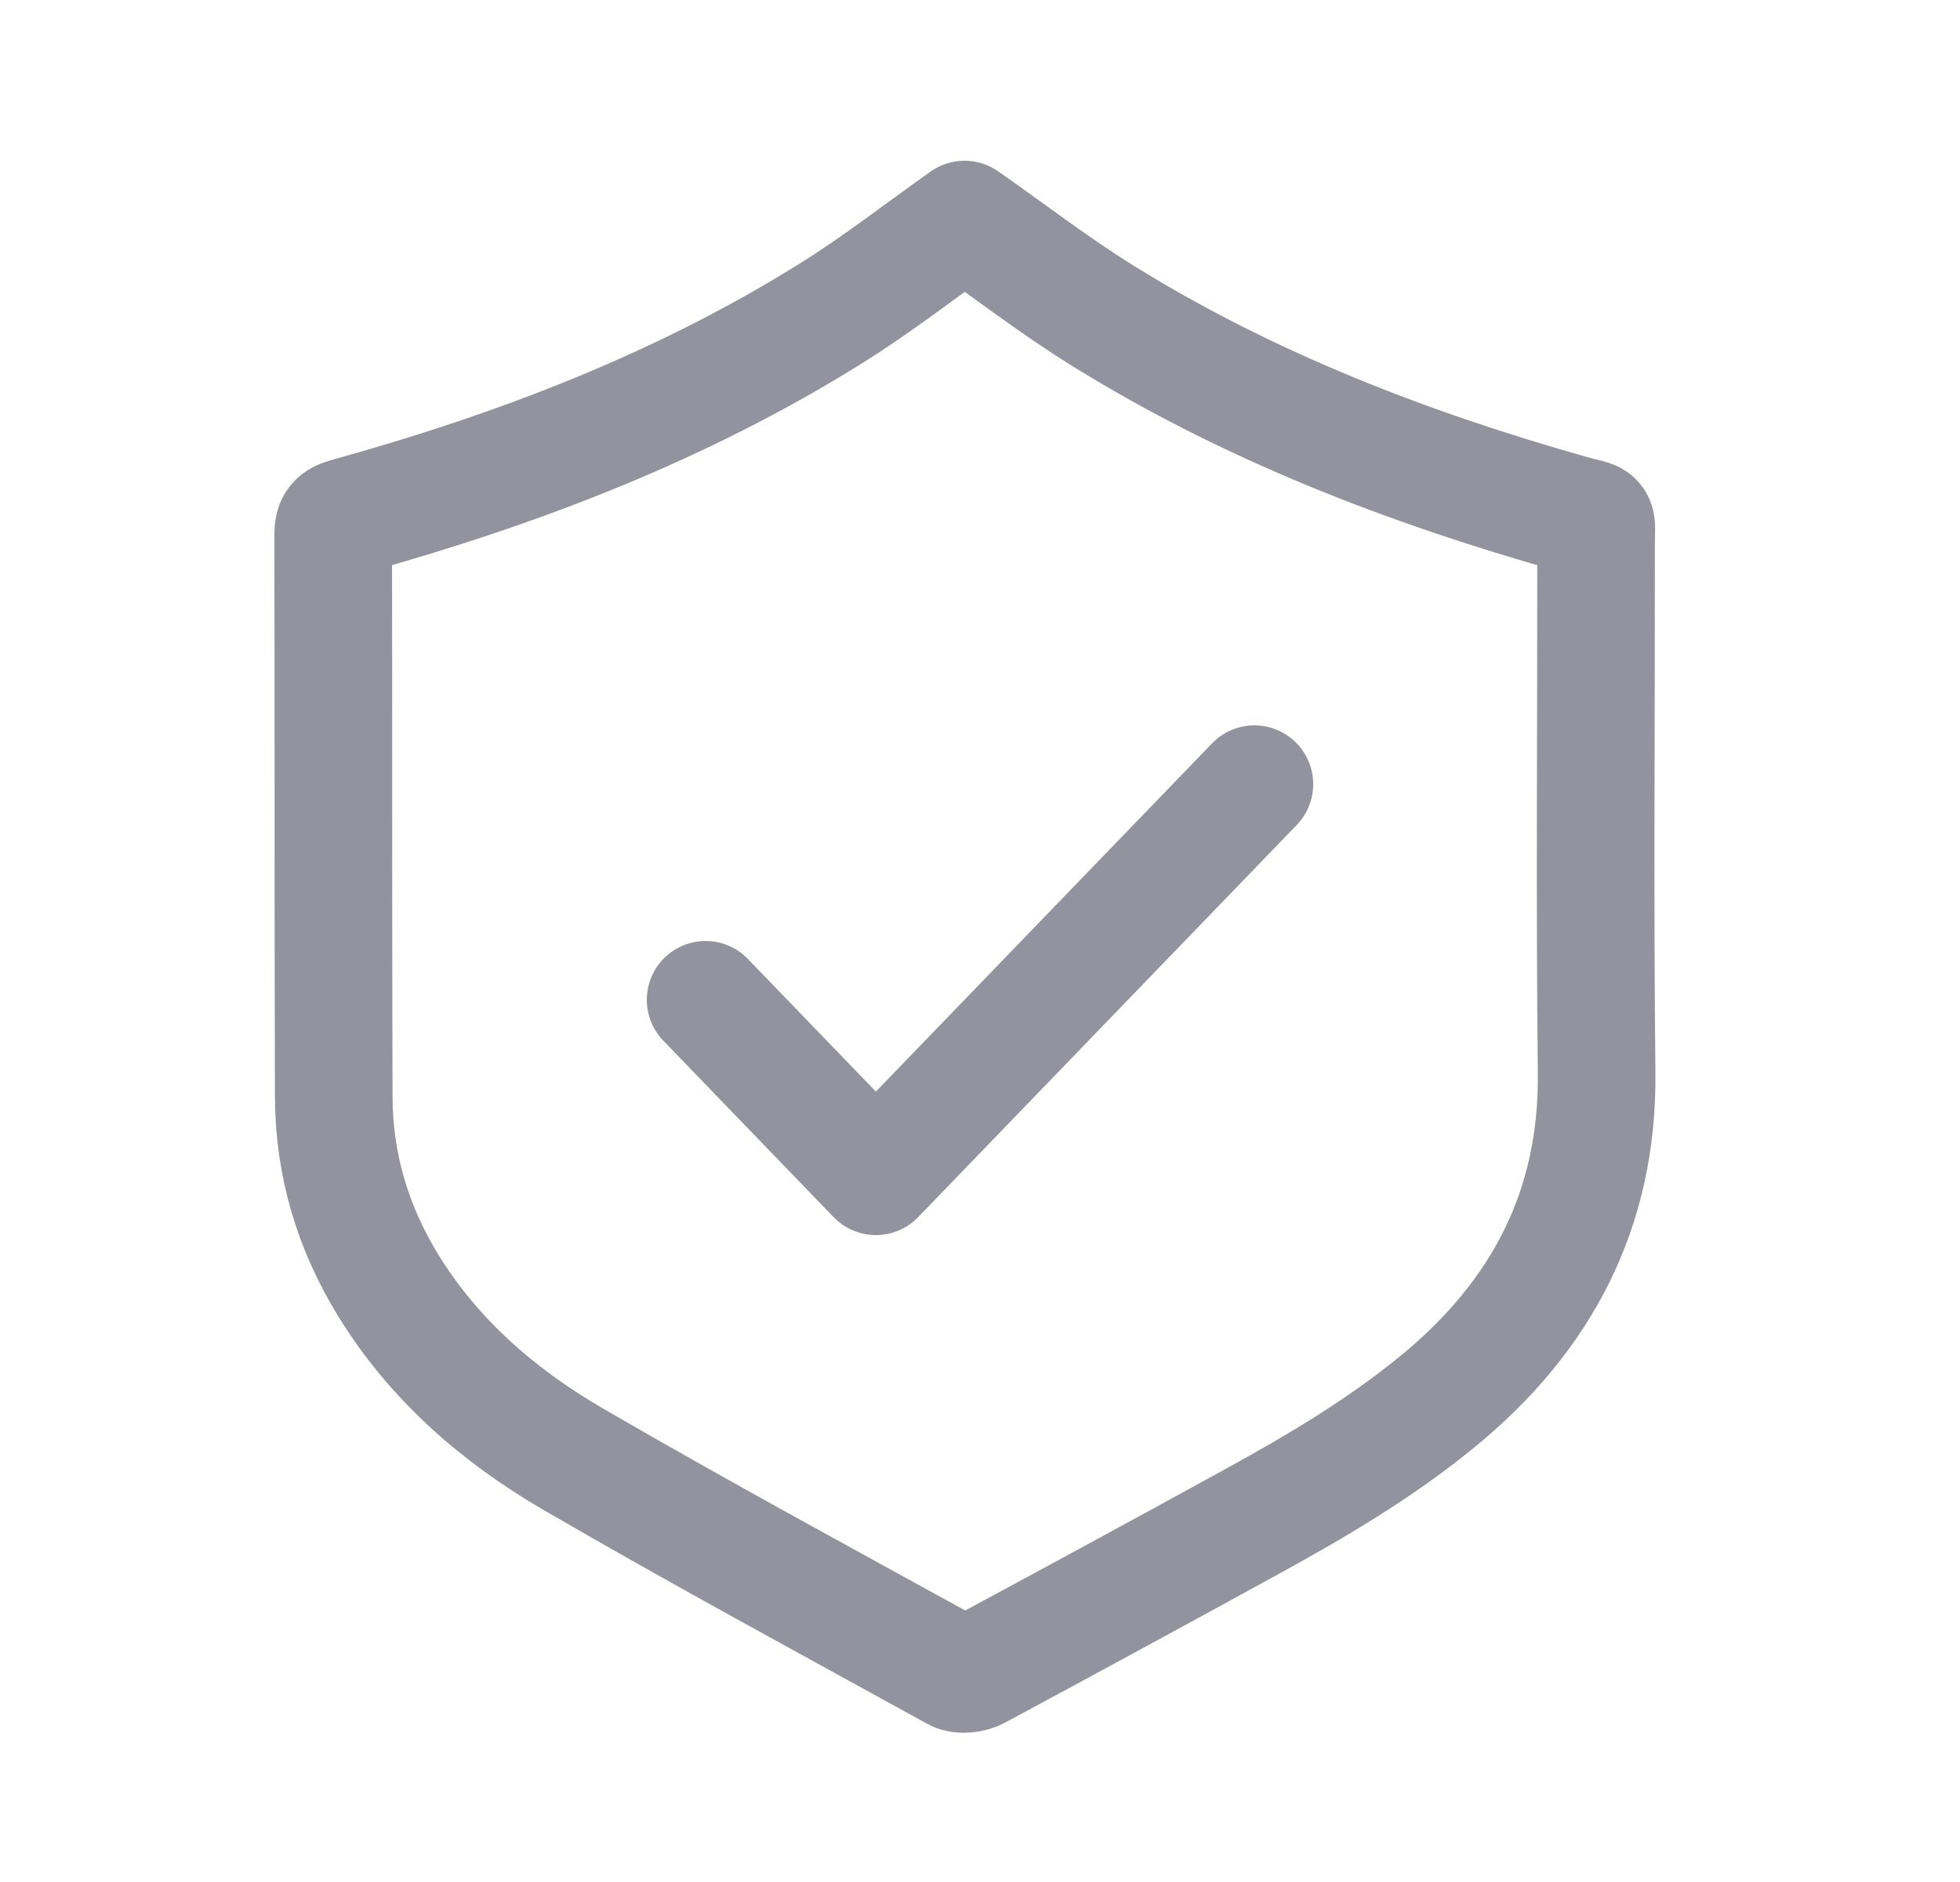
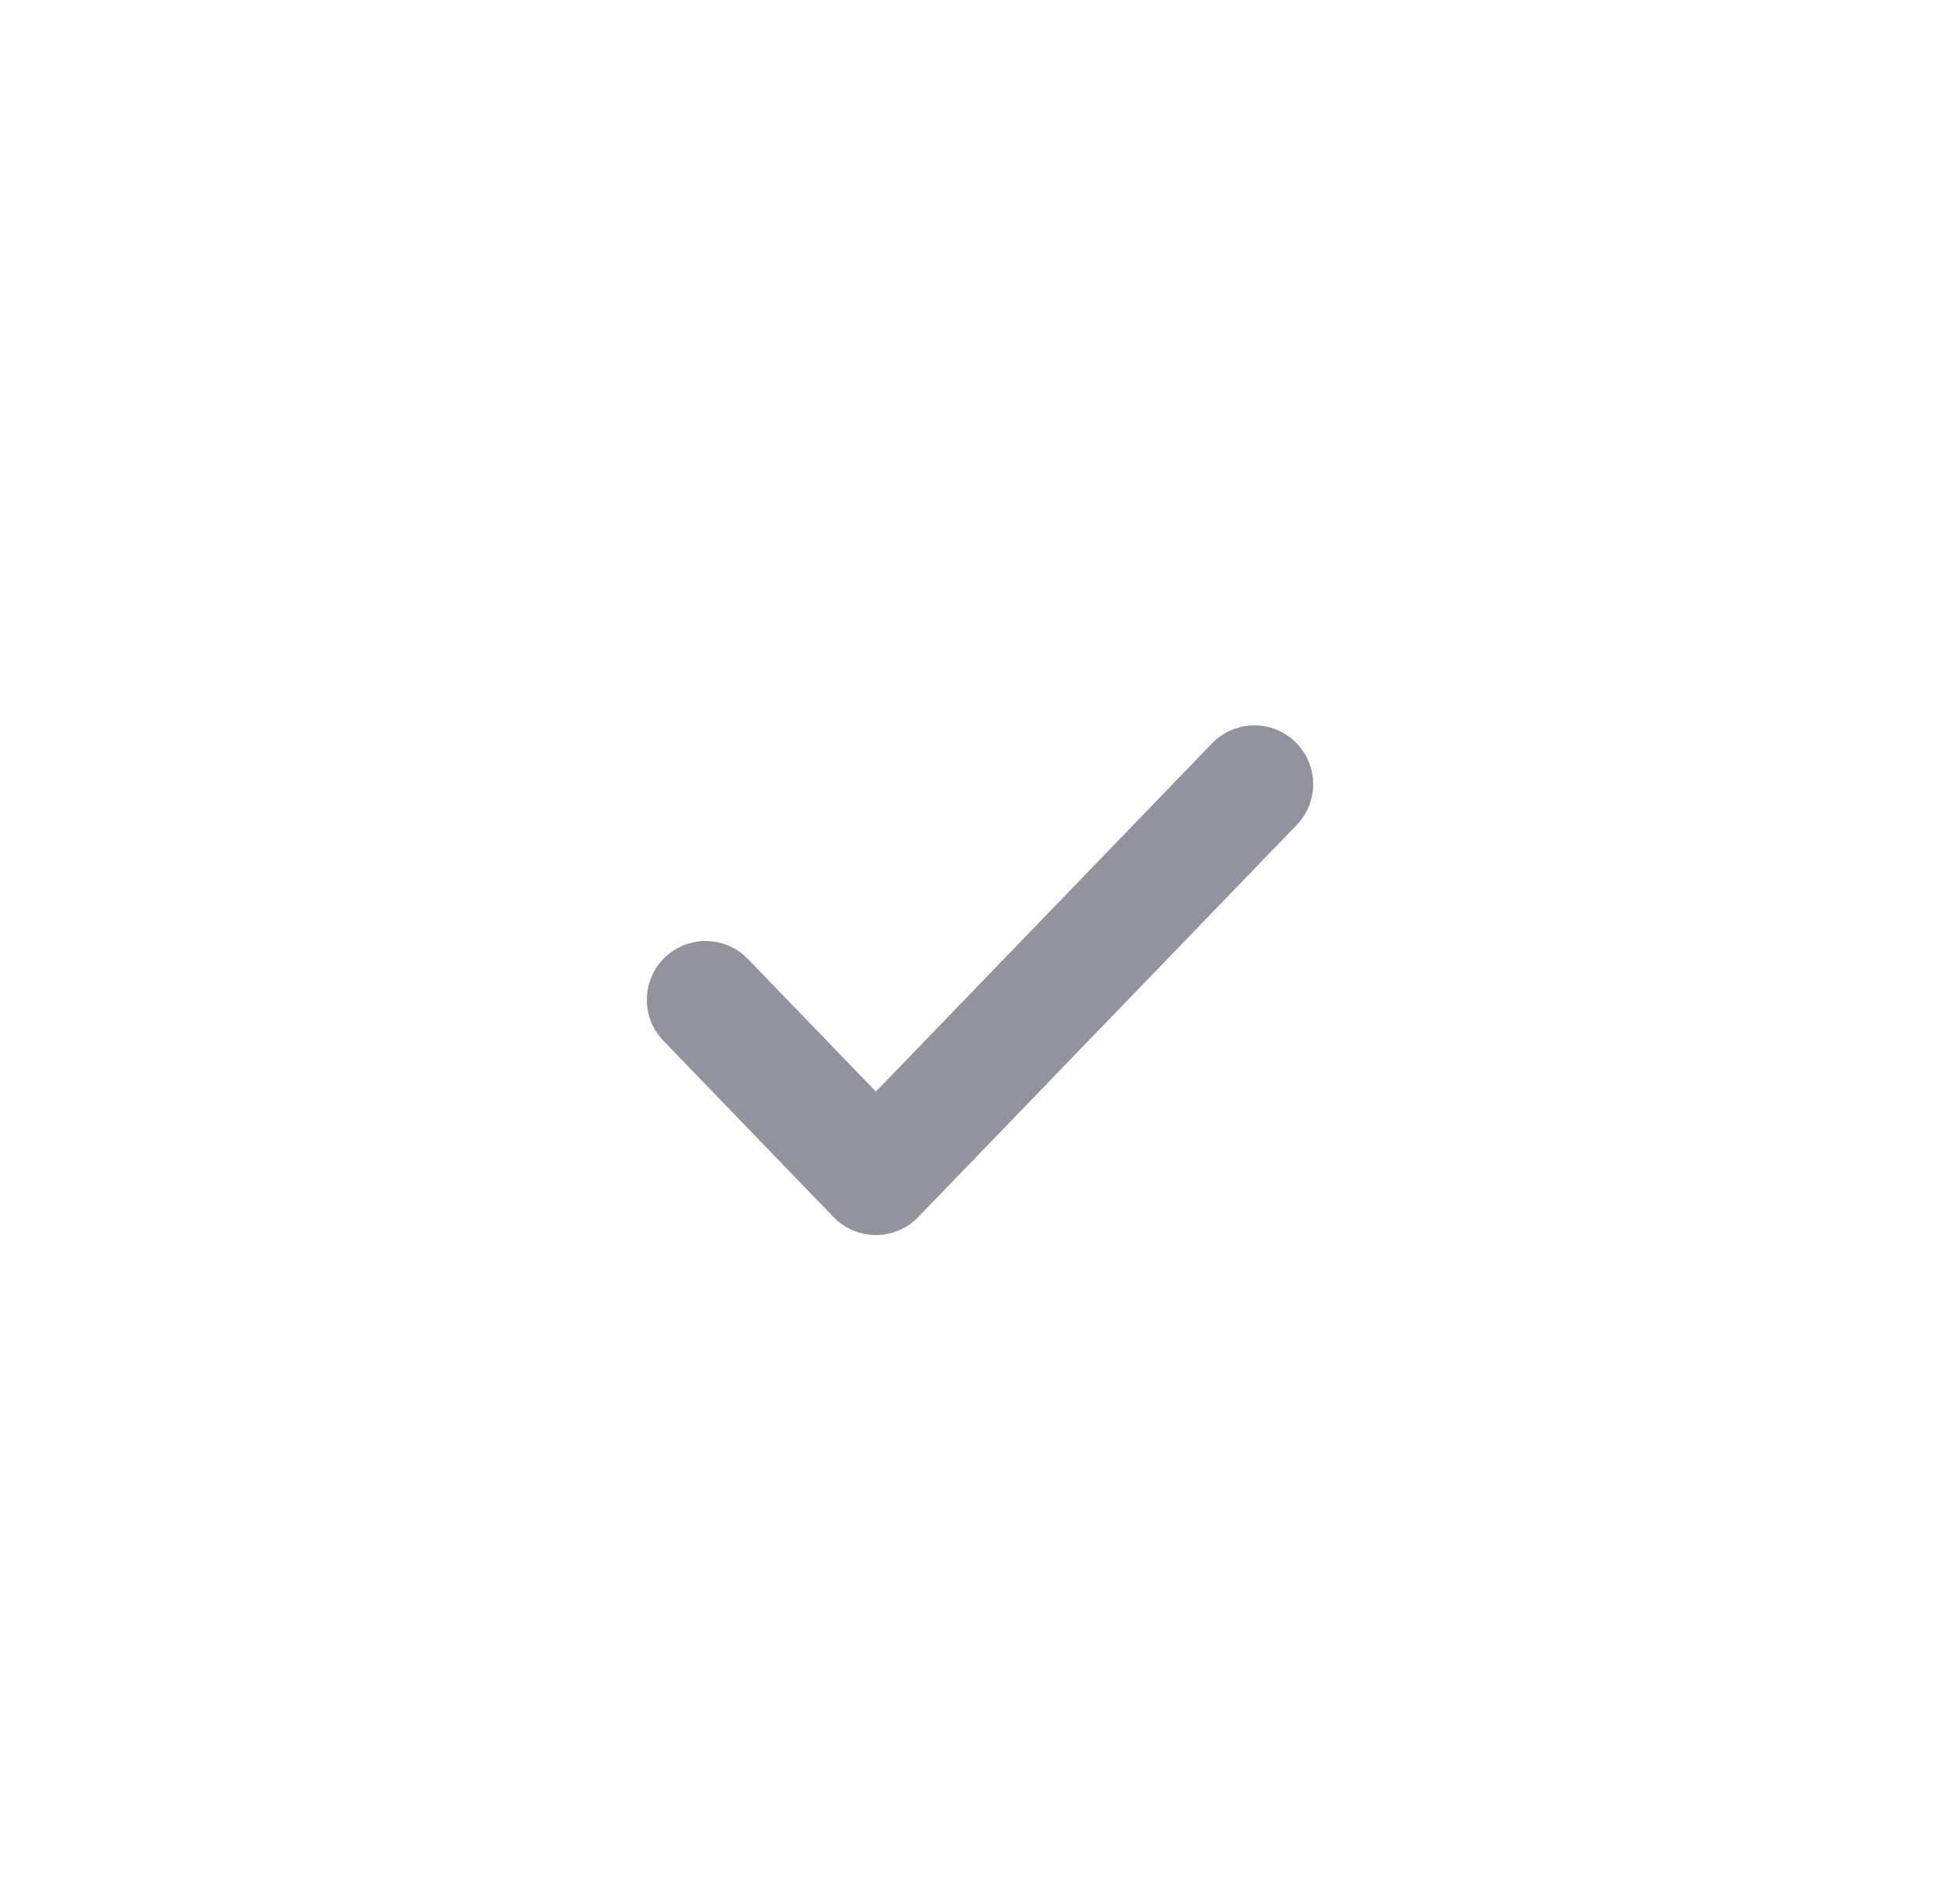
<svg xmlns="http://www.w3.org/2000/svg" width="25" height="24" viewBox="0 0 25 24" fill="none">
-   <path d="M10.62 3.983C11.204 3.617 11.748 3.192 12.303 2.8L12.303 2.8C12.885 3.207 13.458 3.649 14.072 4.03C15.928 5.181 17.954 5.962 20.062 6.557C20.412 6.655 20.358 6.572 20.358 6.94C20.36 9.188 20.341 11.436 20.365 13.684C20.383 15.413 19.671 16.784 18.326 17.881C17.599 18.475 16.792 18.952 15.968 19.404C14.804 20.043 13.636 20.677 12.466 21.306C12.391 21.347 12.257 21.364 12.189 21.326C10.558 20.428 8.919 19.542 7.311 18.608C6.356 18.053 5.533 17.337 4.953 16.393C4.498 15.654 4.26 14.851 4.257 13.992C4.249 11.598 4.255 9.203 4.25 6.808C4.25 6.678 4.29 6.627 4.422 6.591C6.607 5.986 8.705 5.183 10.62 3.983Z" stroke="#93939F" stroke-width="1.5" stroke-linejoin="round" />
  <path d="M9 12.75L11.172 15L16 10" stroke="#93939F" stroke-width="1.5" stroke-linecap="round" stroke-linejoin="round" />
</svg>